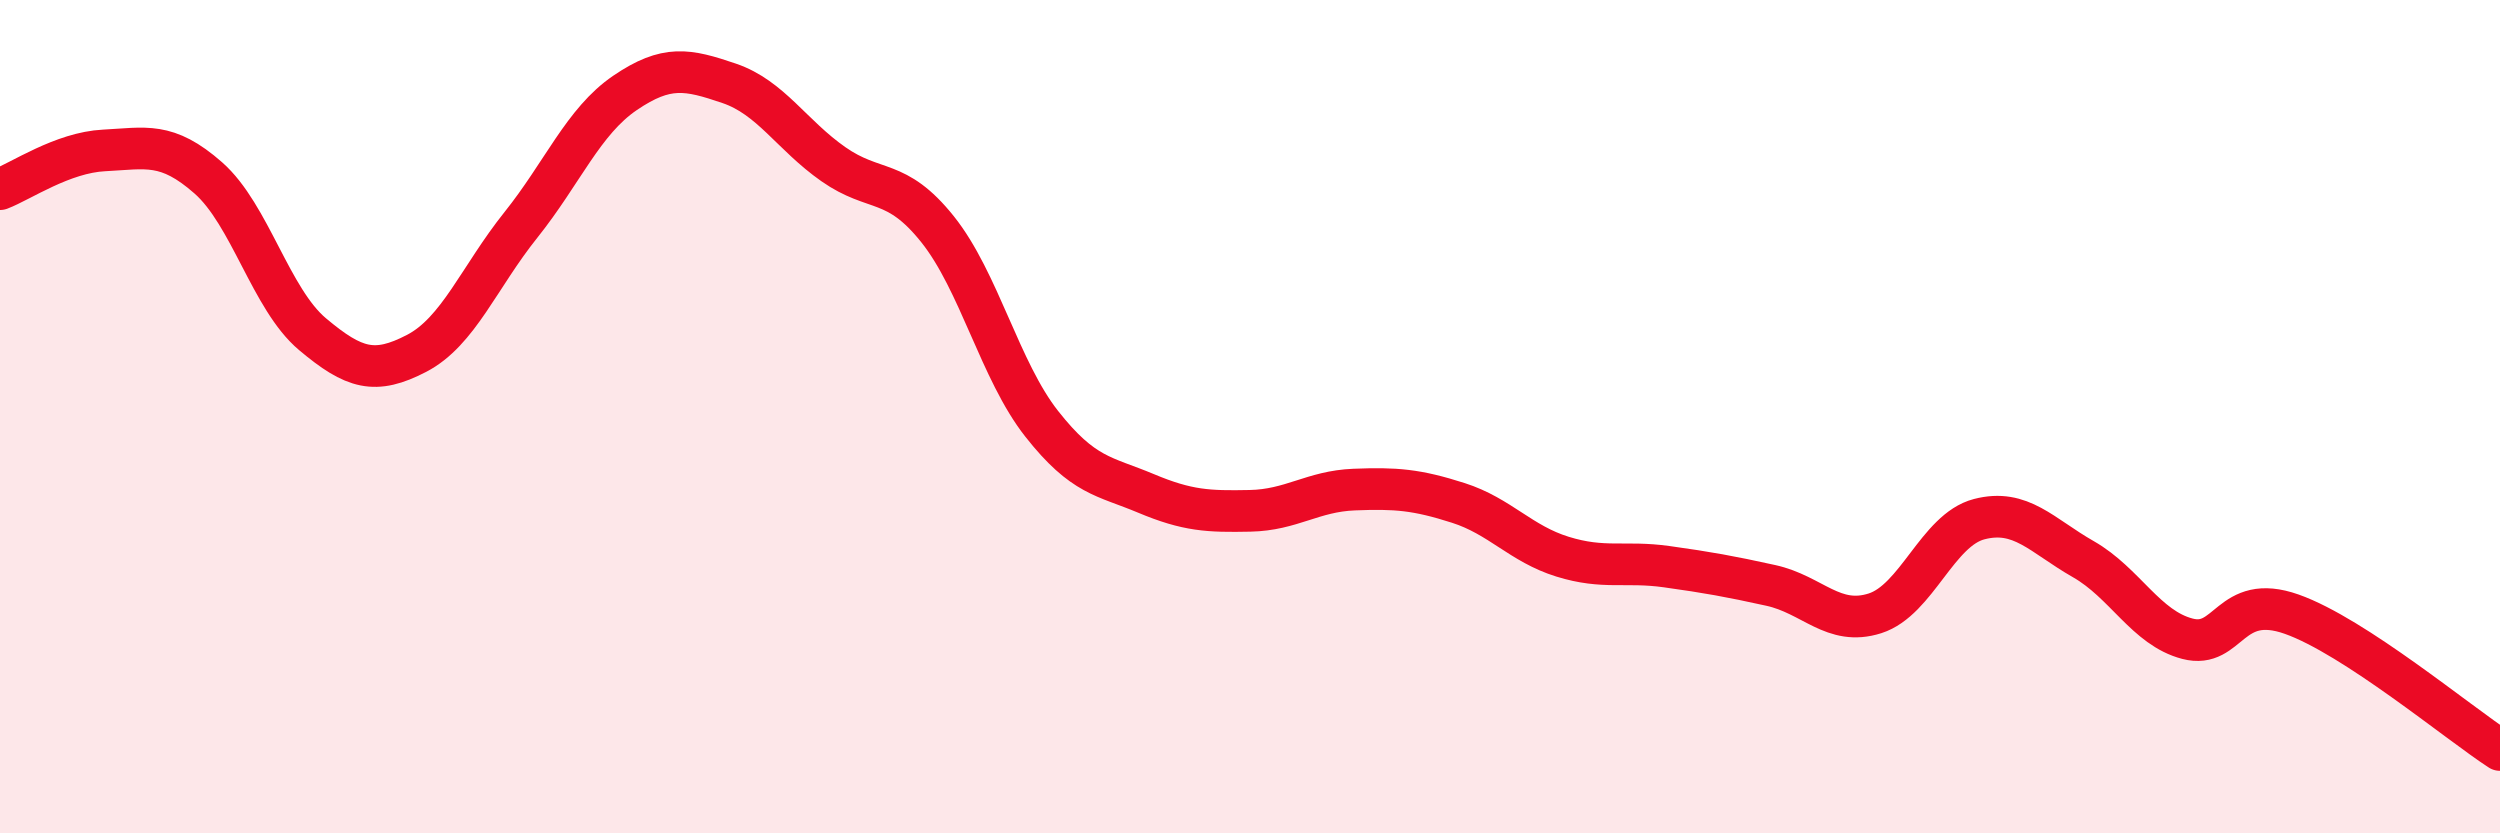
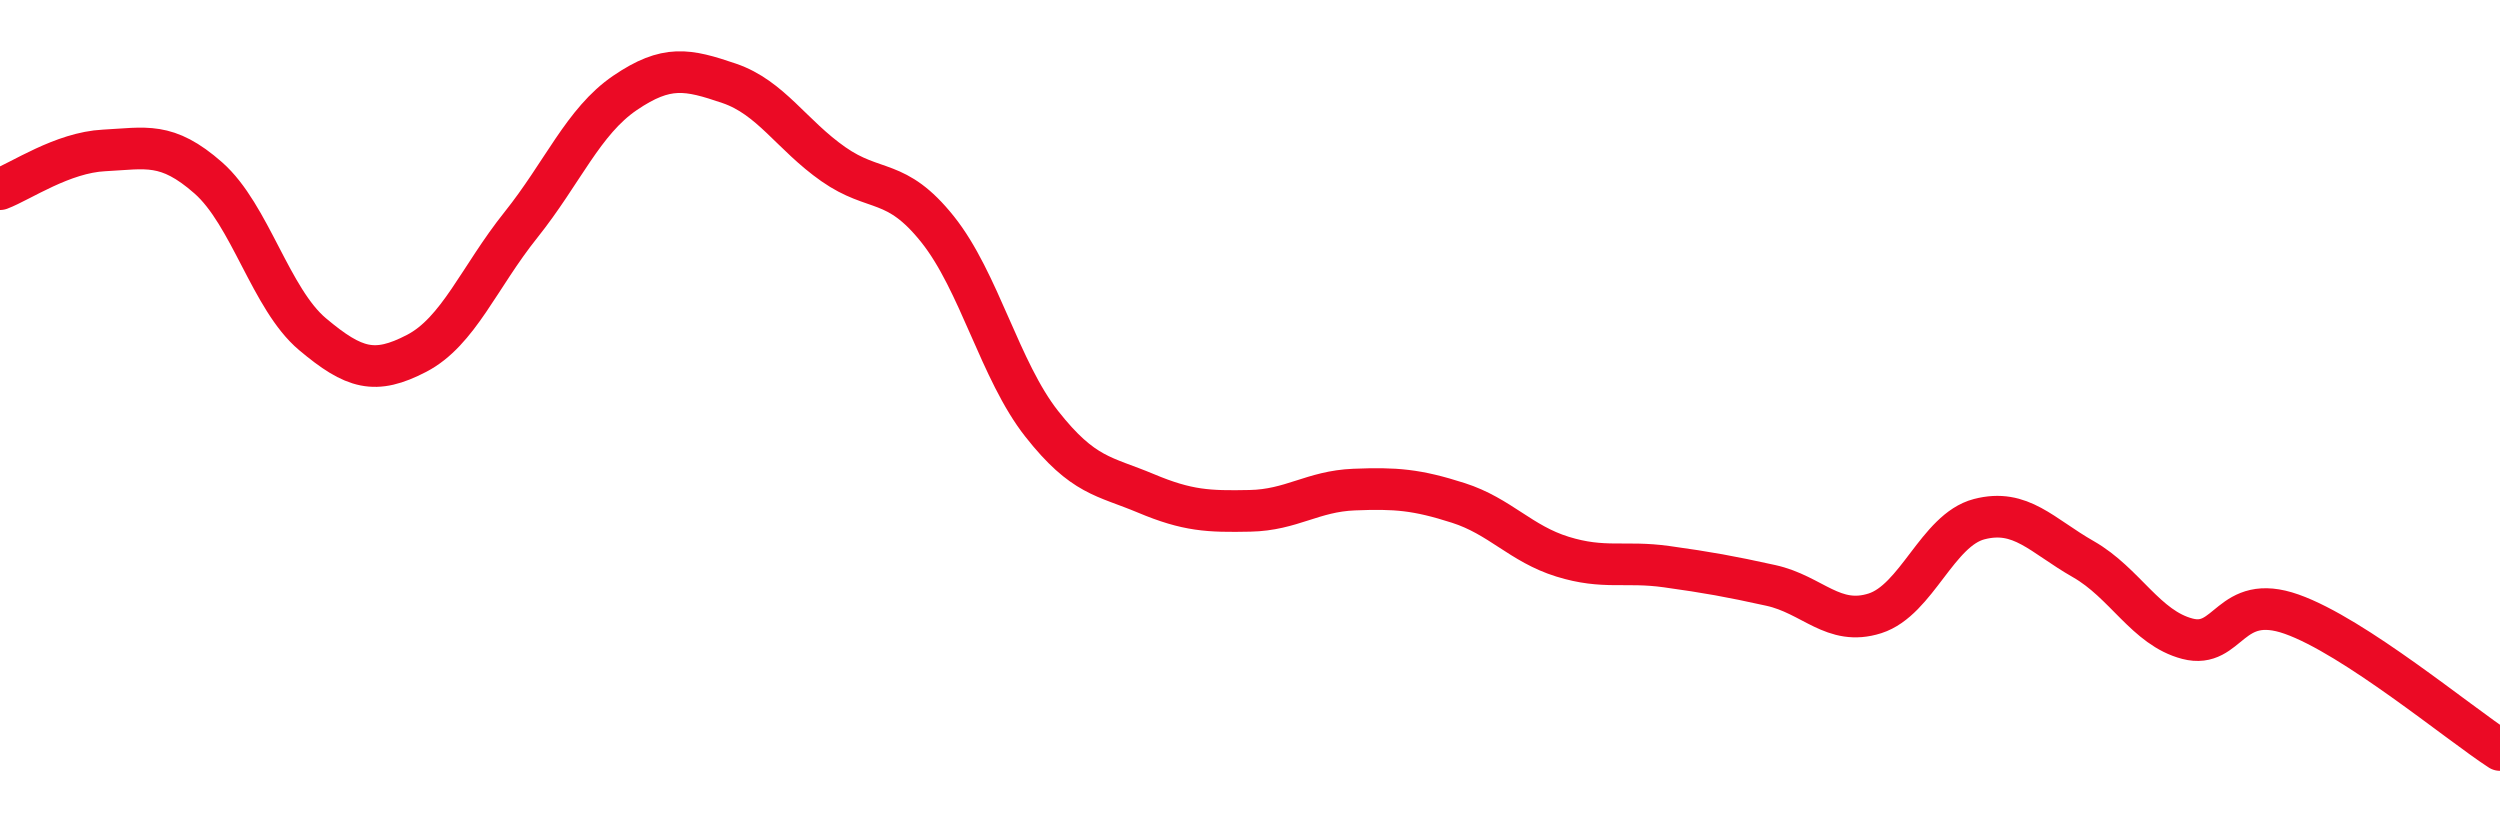
<svg xmlns="http://www.w3.org/2000/svg" width="60" height="20" viewBox="0 0 60 20">
-   <path d="M 0,4.54 C 0.5,4.35 1.5,3.66 2.5,3.61 C 3.5,3.56 4,3.39 5,4.27 C 6,5.15 6.5,7.18 7.5,8.02 C 8.5,8.86 9,9 10,8.48 C 11,7.96 11.5,6.65 12.5,5.4 C 13.5,4.15 14,2.91 15,2.23 C 16,1.55 16.5,1.66 17.5,2 C 18.5,2.34 19,3.24 20,3.94 C 21,4.64 21.5,4.25 22.5,5.5 C 23.5,6.75 24,8.9 25,10.17 C 26,11.44 26.5,11.42 27.5,11.84 C 28.5,12.26 29,12.28 30,12.26 C 31,12.24 31.5,11.79 32.5,11.75 C 33.5,11.71 34,11.75 35,12.07 C 36,12.39 36.5,13.05 37.5,13.36 C 38.5,13.67 39,13.46 40,13.6 C 41,13.74 41.5,13.83 42.5,14.05 C 43.5,14.27 44,15.04 45,14.72 C 46,14.4 46.5,12.72 47.5,12.46 C 48.5,12.2 49,12.85 50,13.42 C 51,13.99 51.5,15.07 52.5,15.33 C 53.5,15.59 53.5,14.21 55,14.74 C 56.5,15.27 59,17.35 60,18L60 20L0 20Z" fill="#EB0A25" opacity="0.1" stroke-linecap="round" stroke-linejoin="round" />
  <path d="M 0,4.54 C 0.5,4.35 1.5,3.66 2.5,3.61 C 3.5,3.56 4,3.39 5,4.27 C 6,5.15 6.5,7.18 7.5,8.02 C 8.5,8.86 9,9 10,8.48 C 11,7.96 11.5,6.65 12.5,5.4 C 13.5,4.15 14,2.91 15,2.23 C 16,1.55 16.5,1.66 17.5,2 C 18.5,2.34 19,3.24 20,3.94 C 21,4.64 21.5,4.25 22.5,5.5 C 23.5,6.75 24,8.9 25,10.17 C 26,11.44 26.5,11.42 27.5,11.84 C 28.5,12.26 29,12.28 30,12.26 C 31,12.24 31.5,11.79 32.5,11.75 C 33.5,11.71 34,11.75 35,12.07 C 36,12.39 36.5,13.05 37.5,13.36 C 38.5,13.67 39,13.46 40,13.6 C 41,13.74 41.5,13.83 42.5,14.05 C 43.5,14.27 44,15.04 45,14.72 C 46,14.4 46.5,12.72 47.5,12.46 C 48.5,12.2 49,12.85 50,13.42 C 51,13.99 51.5,15.07 52.5,15.33 C 53.5,15.59 53.5,14.21 55,14.74 C 56.5,15.27 59,17.35 60,18" stroke="#EB0A25" stroke-width="1" fill="none" stroke-linecap="round" stroke-linejoin="round" />
</svg>